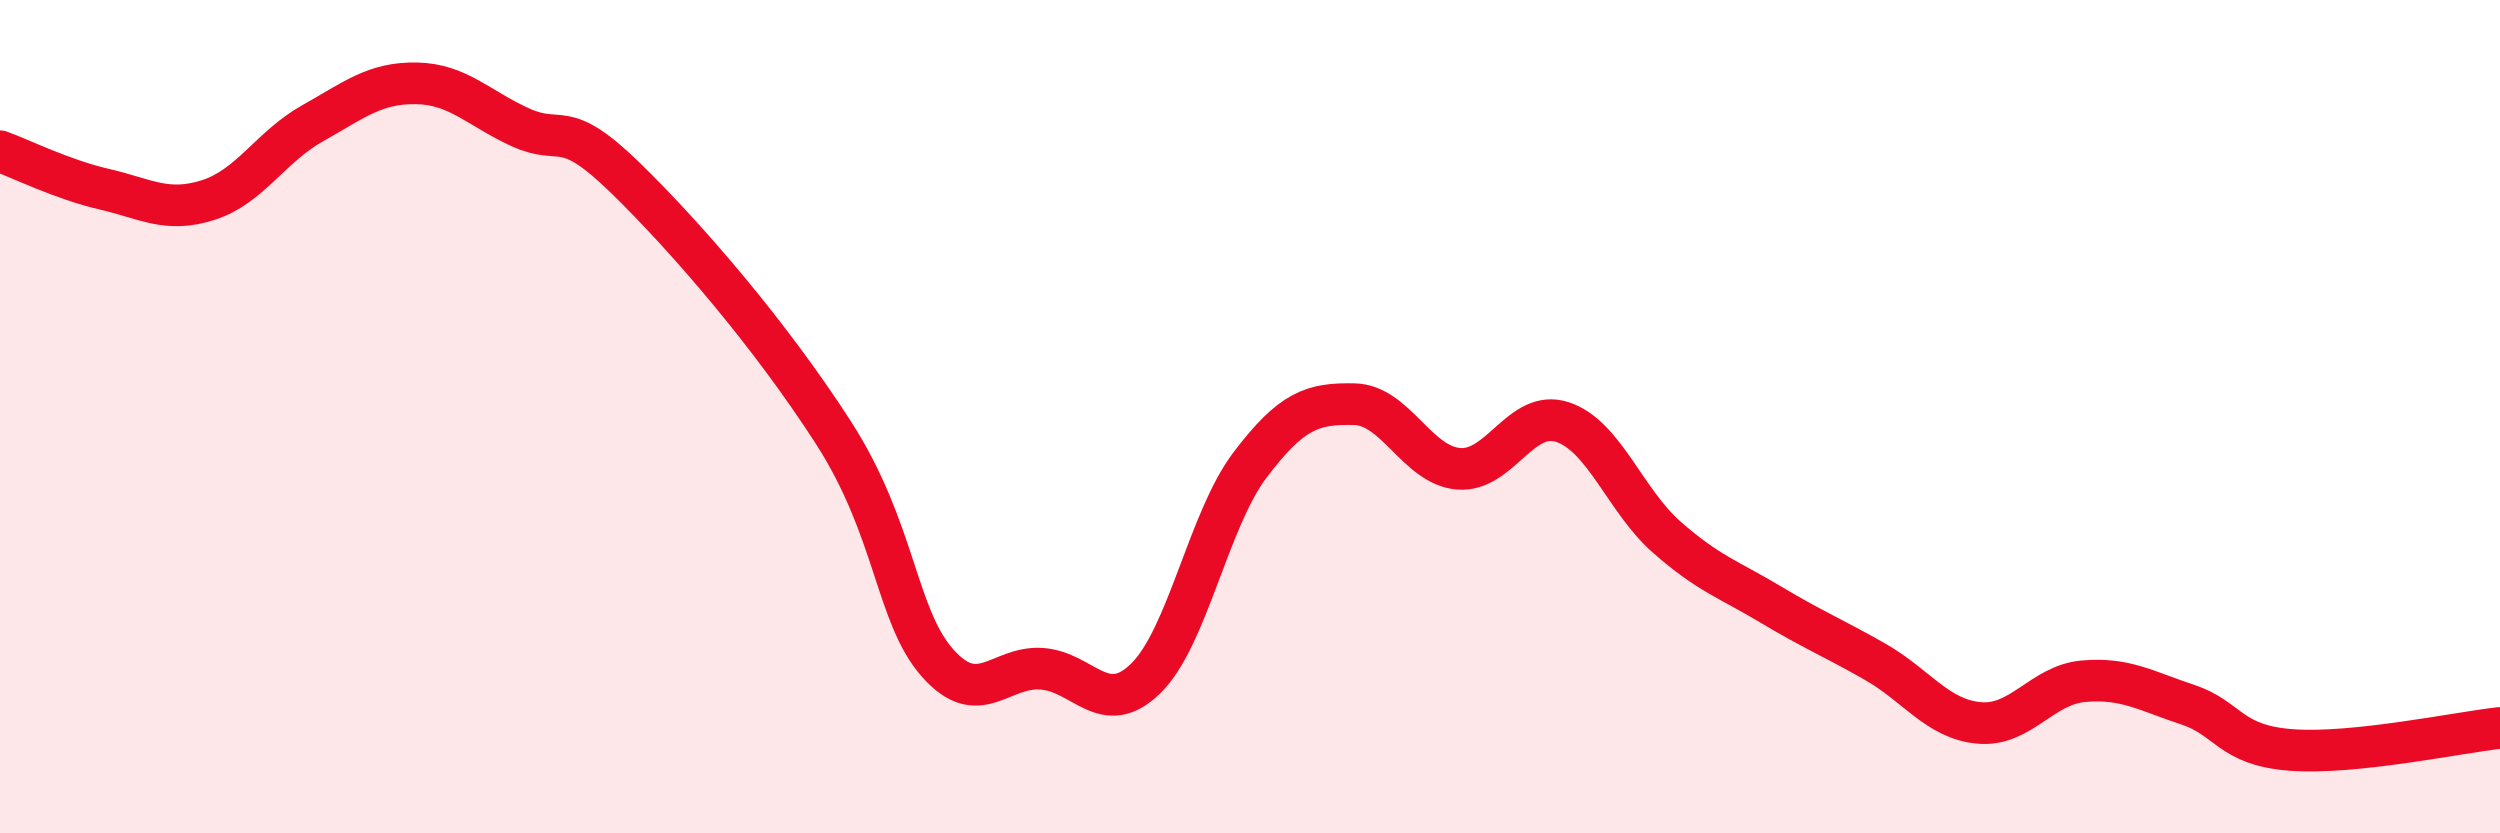
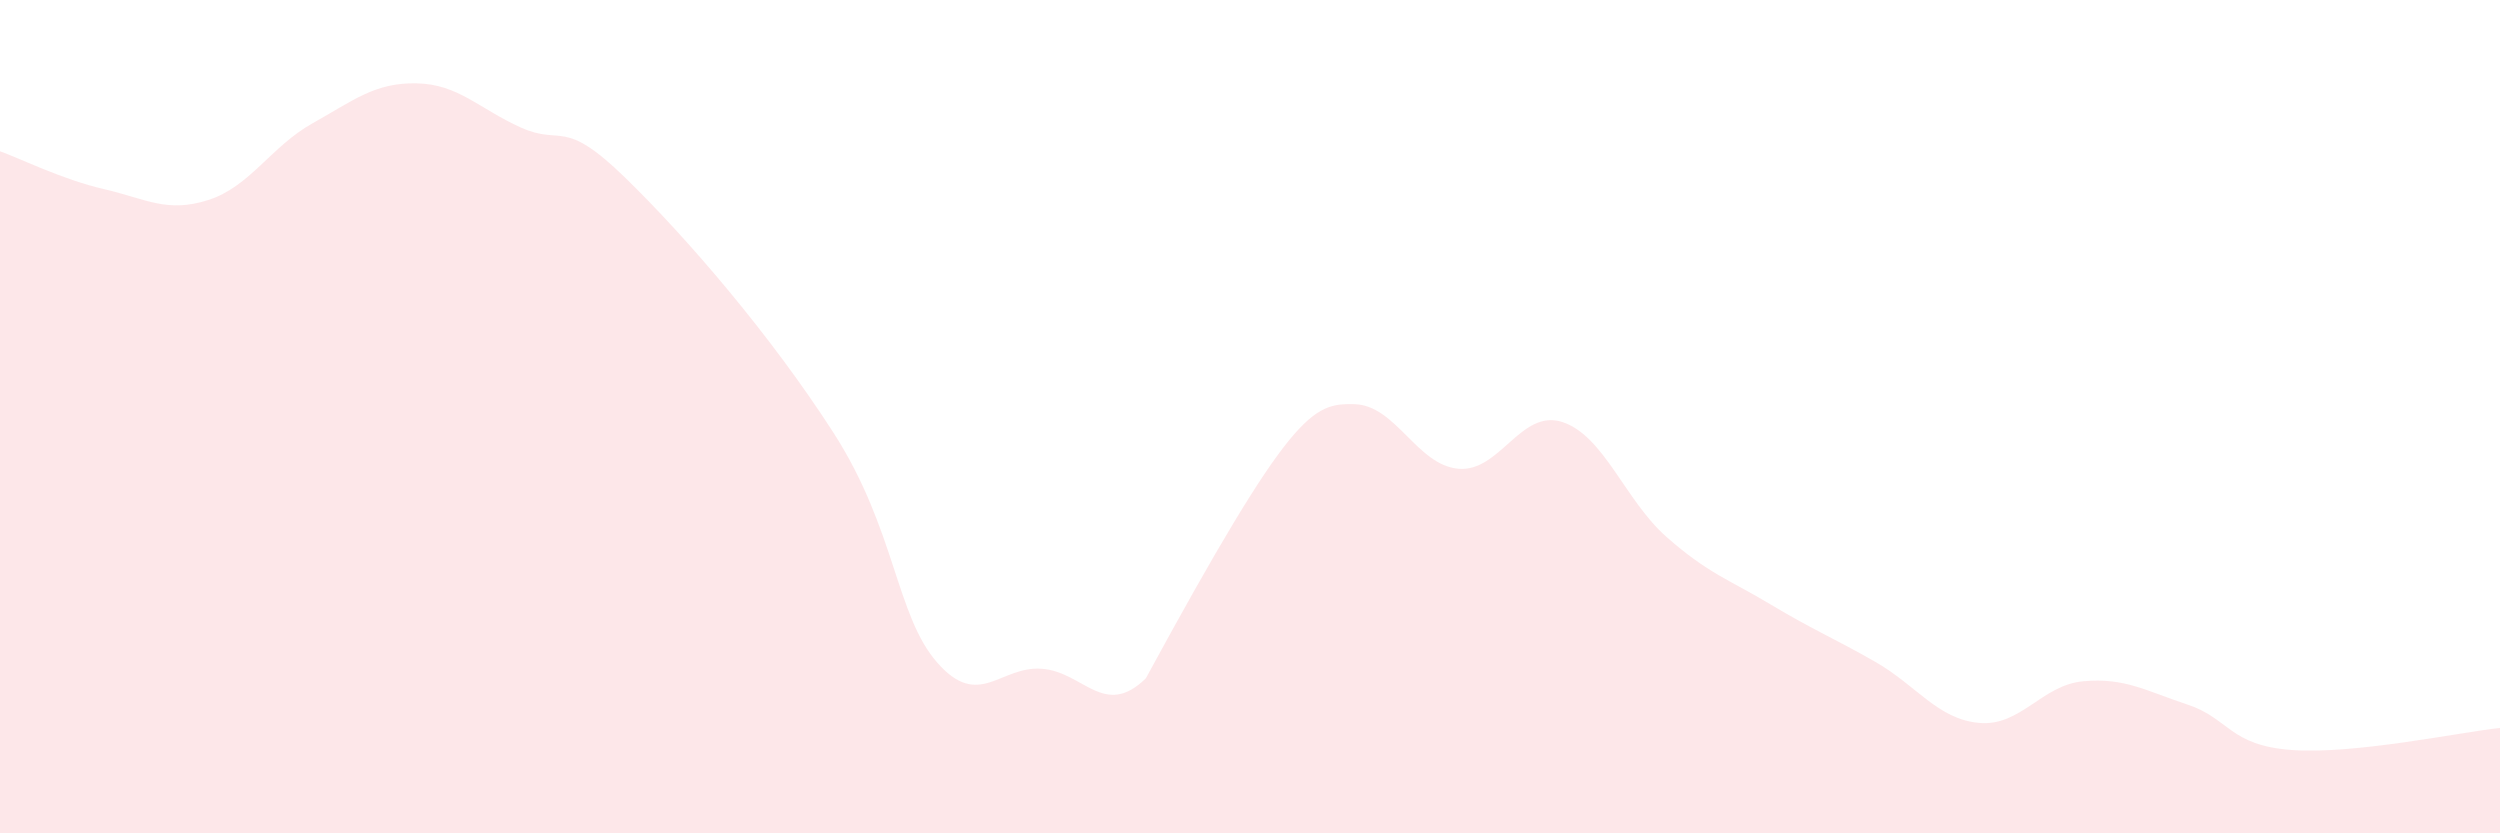
<svg xmlns="http://www.w3.org/2000/svg" width="60" height="20" viewBox="0 0 60 20">
-   <path d="M 0,3.63 C 0.5,3.81 1.5,4.31 2.5,4.54 C 3.5,4.77 4,5.12 5,4.8 C 6,4.48 6.5,3.52 7.5,2.96 C 8.5,2.4 9,1.98 10,2 C 11,2.02 11.5,2.61 12.5,3.06 C 13.5,3.51 13.5,2.8 15,4.26 C 16.5,5.72 18.5,8.05 20,10.38 C 21.5,12.71 21.5,14.78 22.5,15.91 C 23.5,17.04 24,15.98 25,16.05 C 26,16.12 26.5,17.26 27.5,16.28 C 28.5,15.3 29,12.48 30,11.16 C 31,9.84 31.5,9.68 32.5,9.7 C 33.5,9.72 34,11.16 35,11.25 C 36,11.34 36.5,9.8 37.5,10.13 C 38.5,10.46 39,12.01 40,12.89 C 41,13.77 41.5,13.91 42.5,14.51 C 43.5,15.11 44,15.31 45,15.88 C 46,16.45 46.5,17.26 47.5,17.35 C 48.5,17.44 49,16.44 50,16.35 C 51,16.26 51.5,16.58 52.5,16.91 C 53.5,17.24 53.5,17.89 55,18 C 56.5,18.11 59,17.58 60,17.47L60 20L0 20Z" fill="#EB0A25" opacity="0.1" stroke-linecap="round" stroke-linejoin="round" />
-   <path d="M 0,3.63 C 0.5,3.81 1.5,4.31 2.5,4.54 C 3.5,4.77 4,5.12 5,4.8 C 6,4.48 6.5,3.52 7.5,2.96 C 8.5,2.4 9,1.98 10,2 C 11,2.02 11.5,2.61 12.5,3.06 C 13.5,3.51 13.5,2.8 15,4.26 C 16.5,5.72 18.5,8.05 20,10.38 C 21.5,12.71 21.5,14.78 22.5,15.91 C 23.5,17.04 24,15.98 25,16.05 C 26,16.12 26.5,17.26 27.5,16.28 C 28.5,15.3 29,12.48 30,11.16 C 31,9.84 31.5,9.68 32.5,9.7 C 33.5,9.72 34,11.16 35,11.25 C 36,11.34 36.5,9.8 37.5,10.13 C 38.5,10.46 39,12.01 40,12.89 C 41,13.77 41.5,13.91 42.5,14.51 C 43.5,15.11 44,15.31 45,15.88 C 46,16.45 46.5,17.26 47.5,17.35 C 48.5,17.44 49,16.44 50,16.35 C 51,16.26 51.5,16.58 52.5,16.91 C 53.5,17.24 53.5,17.89 55,18 C 56.5,18.11 59,17.58 60,17.47" stroke="#EB0A25" stroke-width="1" fill="none" stroke-linecap="round" stroke-linejoin="round" />
+   <path d="M 0,3.63 C 0.5,3.81 1.5,4.31 2.5,4.54 C 3.5,4.77 4,5.12 5,4.8 C 6,4.48 6.5,3.52 7.5,2.96 C 8.5,2.4 9,1.98 10,2 C 11,2.02 11.5,2.61 12.5,3.06 C 13.5,3.51 13.5,2.8 15,4.26 C 16.5,5.72 18.5,8.05 20,10.38 C 21.5,12.71 21.5,14.78 22.5,15.91 C 23.5,17.04 24,15.98 25,16.05 C 26,16.12 26.5,17.26 27.5,16.28 C 31,9.84 31.5,9.68 32.5,9.7 C 33.5,9.72 34,11.16 35,11.25 C 36,11.34 36.5,9.8 37.5,10.13 C 38.5,10.46 39,12.01 40,12.89 C 41,13.77 41.5,13.91 42.5,14.51 C 43.5,15.11 44,15.31 45,15.88 C 46,16.45 46.5,17.26 47.5,17.35 C 48.5,17.44 49,16.44 50,16.35 C 51,16.26 51.5,16.58 52.5,16.91 C 53.5,17.24 53.5,17.89 55,18 C 56.5,18.11 59,17.58 60,17.47L60 20L0 20Z" fill="#EB0A25" opacity="0.1" stroke-linecap="round" stroke-linejoin="round" />
</svg>